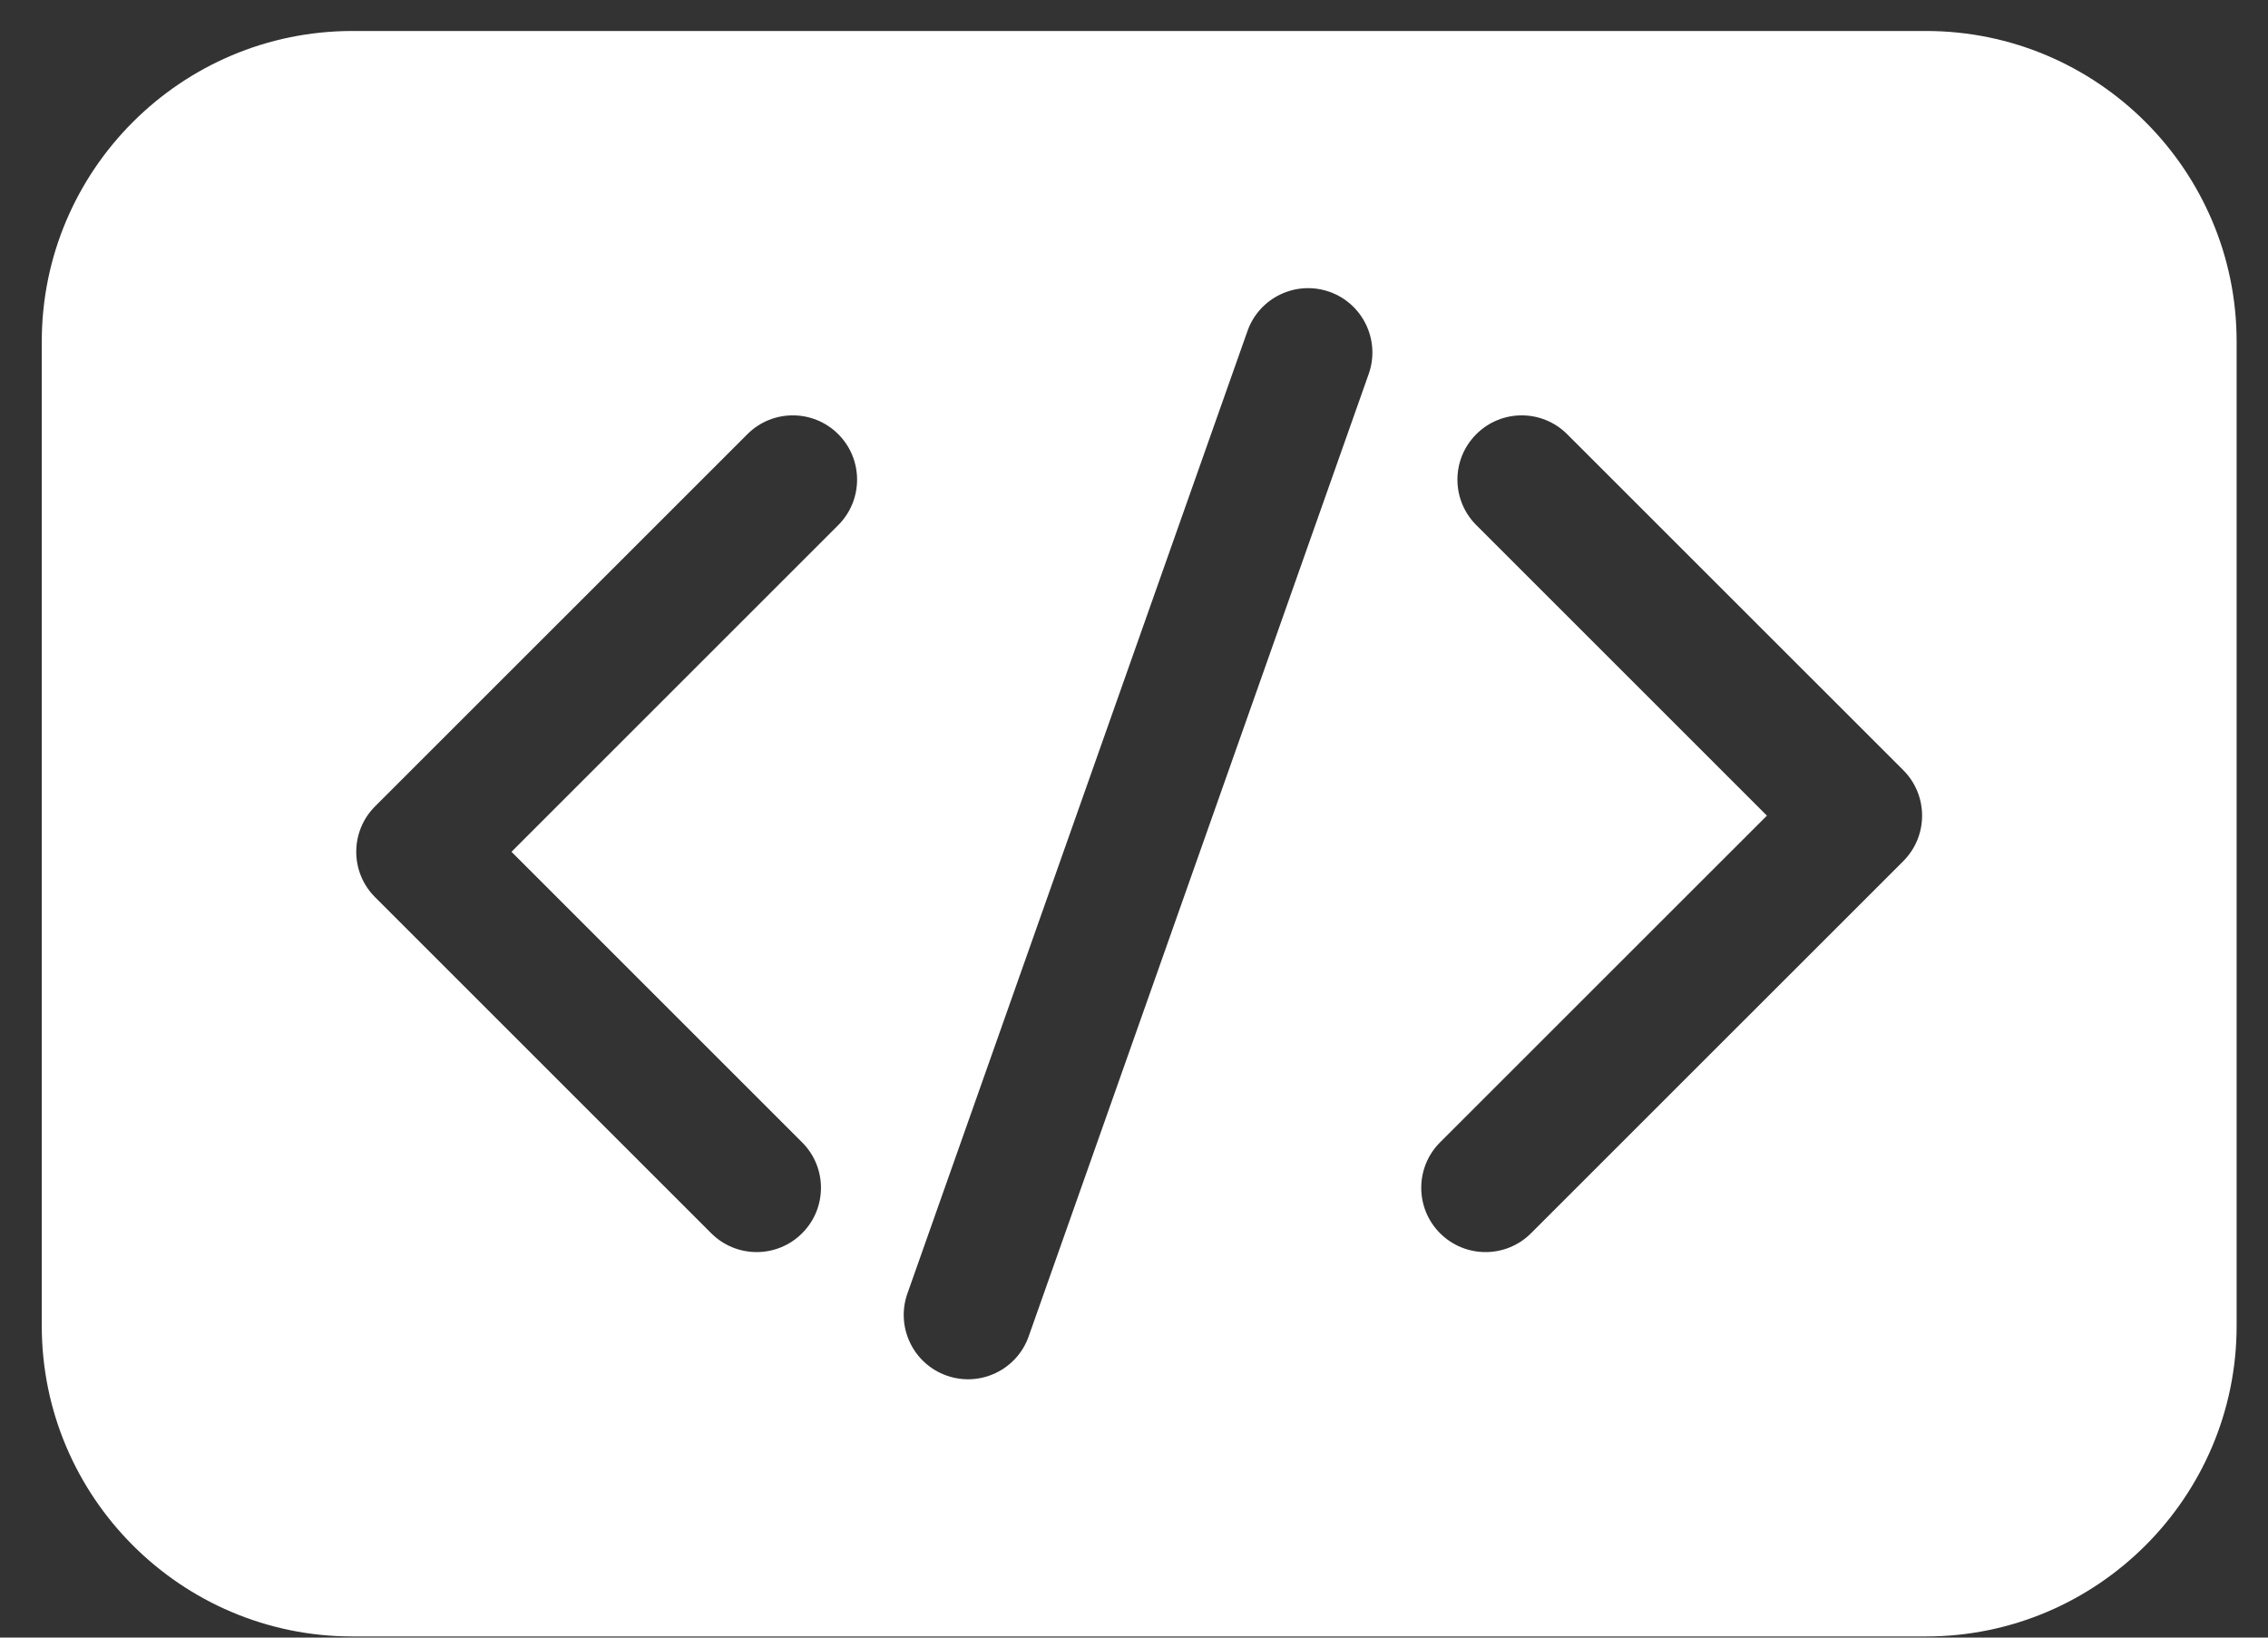
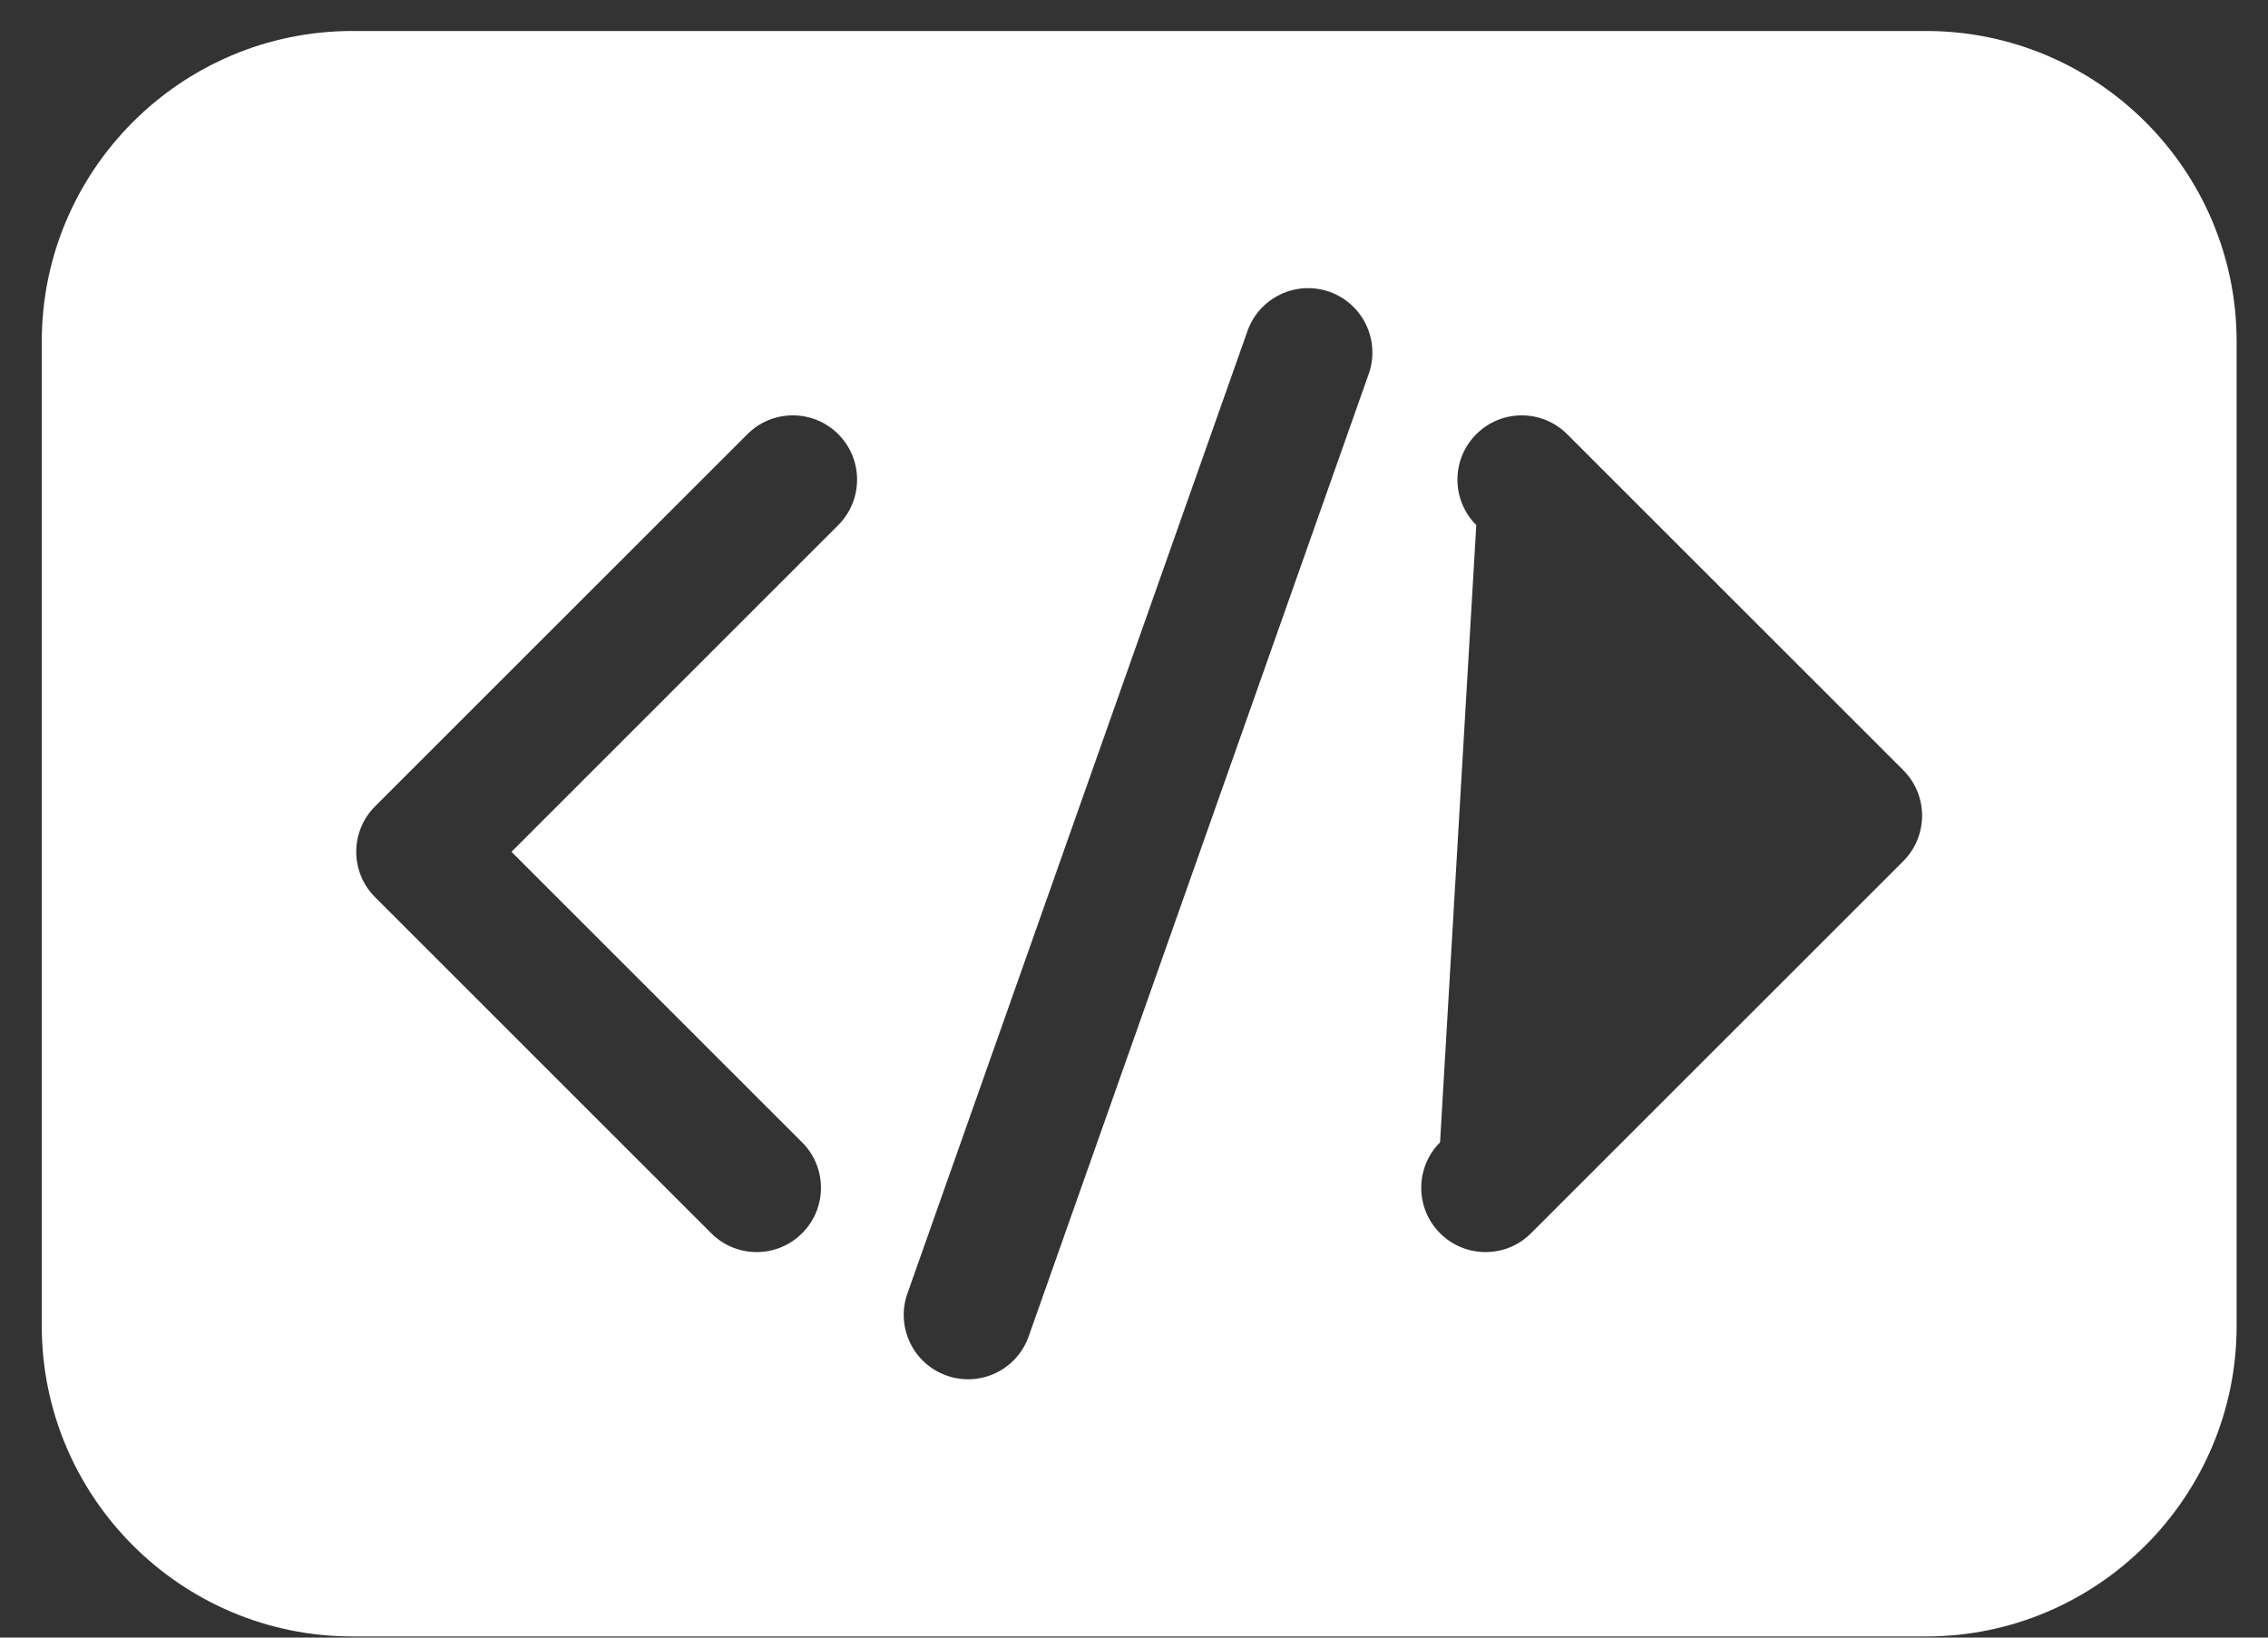
<svg xmlns="http://www.w3.org/2000/svg" width="36" height="26" viewBox="0 0 36 26" fill="none">
  <rect x="0" y="0" width="36" height="26" fill="#333333" stroke="none" />
-   <path d="M30.571 0.492H5.594C2.875 0.492 0.663 2.704 0.663 5.423V21.05C0.663 23.769 2.875 25.982 5.594 25.982H30.571C33.29 25.982 35.502 23.769 35.502 21.05V5.423C35.502 2.704 33.29 0.492 30.571 0.492ZM13.306 8.337L8.119 13.524L12.732 18.137C13.131 18.535 13.131 19.182 12.732 19.58C12.334 19.979 11.688 19.979 11.289 19.58L5.954 14.245C5.555 13.847 5.555 13.201 5.954 12.802L11.863 6.894C12.261 6.495 12.908 6.495 13.306 6.894C13.704 7.292 13.704 7.938 13.306 8.337ZM21.726 5.936L16.328 21.218C16.14 21.75 15.557 22.028 15.026 21.84C14.495 21.653 14.216 21.069 14.403 20.538L19.801 5.256C19.988 4.725 20.571 4.446 21.103 4.633C21.634 4.821 21.913 5.404 21.726 5.936ZM30.211 13.672L24.302 19.58C23.904 19.979 23.257 19.979 22.858 19.58C22.46 19.182 22.46 18.535 22.858 18.137L28.046 12.95L23.433 8.337C23.034 7.938 23.034 7.292 23.433 6.894C23.831 6.495 24.477 6.495 24.876 6.894L30.211 12.228C30.609 12.627 30.609 13.273 30.211 13.672Z" fill="white" />
+   <path d="M30.571 0.492H5.594C2.875 0.492 0.663 2.704 0.663 5.423V21.05C0.663 23.769 2.875 25.982 5.594 25.982H30.571C33.29 25.982 35.502 23.769 35.502 21.05V5.423C35.502 2.704 33.29 0.492 30.571 0.492ZM13.306 8.337L8.119 13.524L12.732 18.137C13.131 18.535 13.131 19.182 12.732 19.58C12.334 19.979 11.688 19.979 11.289 19.58L5.954 14.245C5.555 13.847 5.555 13.201 5.954 12.802L11.863 6.894C12.261 6.495 12.908 6.495 13.306 6.894C13.704 7.292 13.704 7.938 13.306 8.337ZM21.726 5.936L16.328 21.218C16.14 21.75 15.557 22.028 15.026 21.84C14.495 21.653 14.216 21.069 14.403 20.538L19.801 5.256C19.988 4.725 20.571 4.446 21.103 4.633C21.634 4.821 21.913 5.404 21.726 5.936ZM30.211 13.672L24.302 19.58C23.904 19.979 23.257 19.979 22.858 19.58C22.46 19.182 22.46 18.535 22.858 18.137L23.433 8.337C23.034 7.938 23.034 7.292 23.433 6.894C23.831 6.495 24.477 6.495 24.876 6.894L30.211 12.228C30.609 12.627 30.609 13.273 30.211 13.672Z" fill="white" />
</svg>